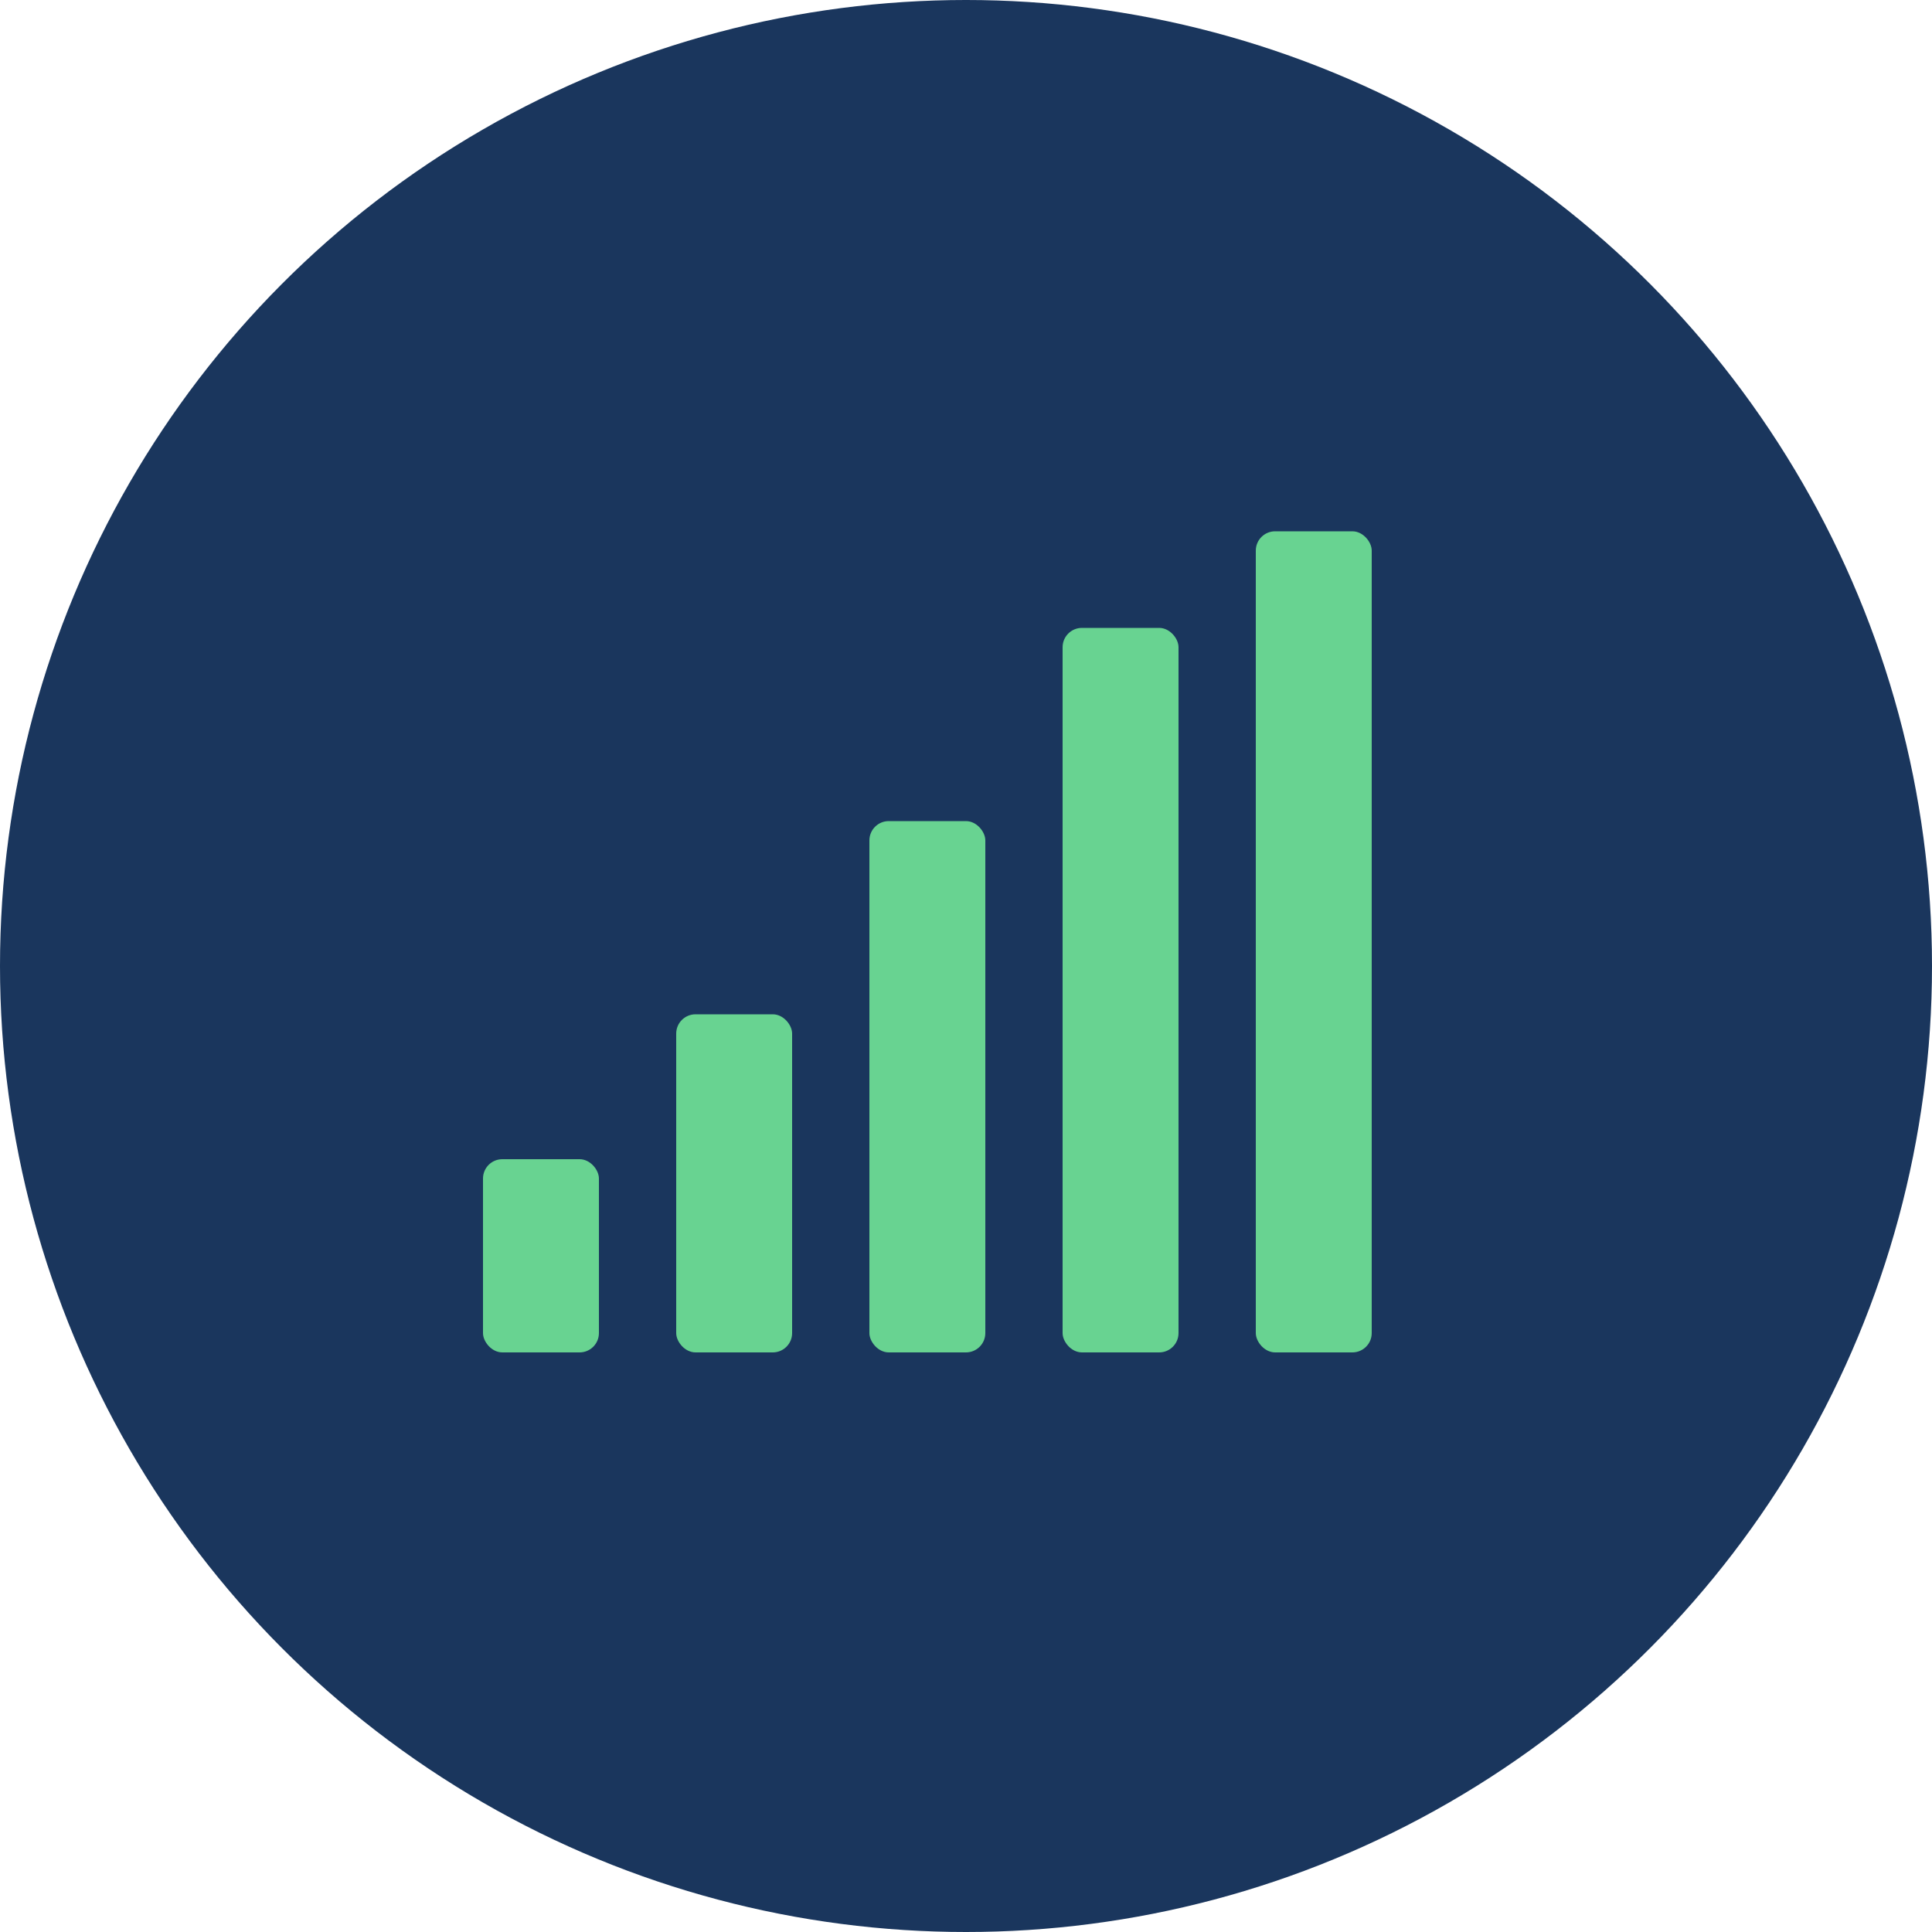
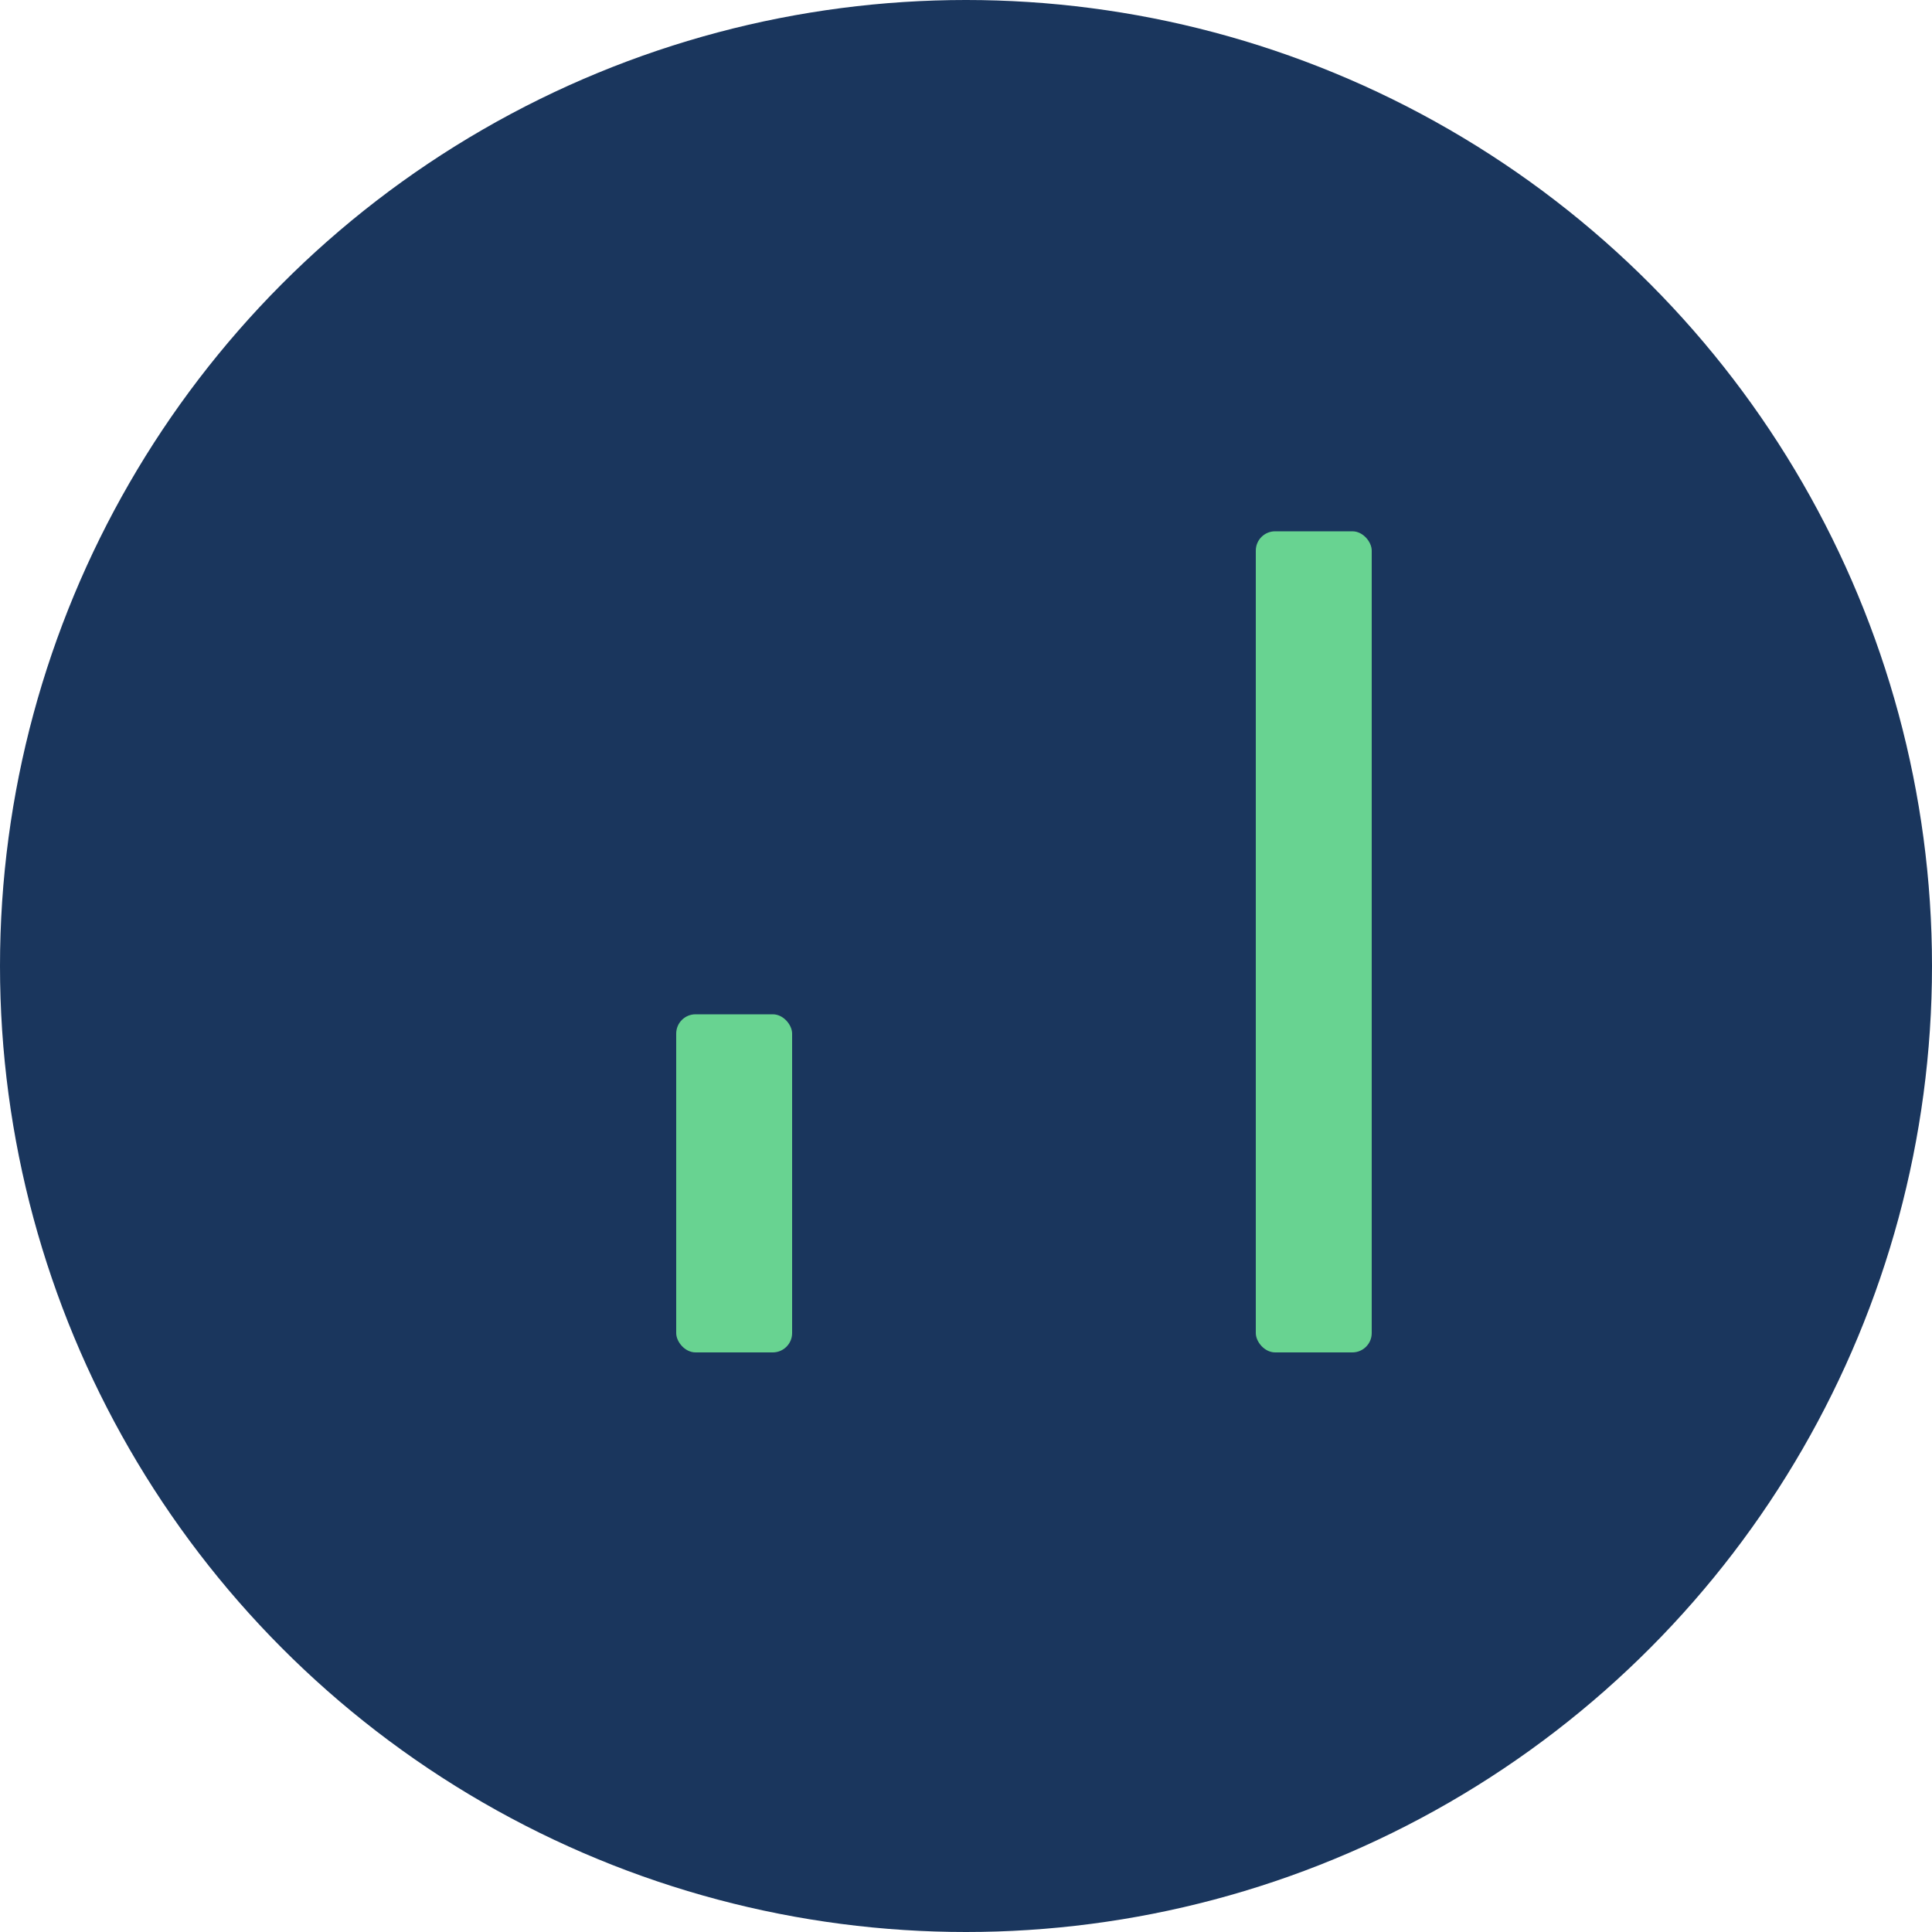
<svg xmlns="http://www.w3.org/2000/svg" width="200" height="200" viewBox="0 0 200 200">
  <circle cx="100" cy="100" r="100" fill="#1a365d" />
  <g transform="translate(40, 40)">
-     <rect x="10" y="80" width="12" height="20" fill="#68d391" rx="2" />
    <rect x="30" y="65" width="12" height="35" fill="#68d391" rx="2" />
-     <rect x="50" y="45" width="12" height="55" fill="#68d391" rx="2" />
-     <rect x="70" y="25" width="12" height="75" fill="#68d391" rx="2" />
    <rect x="90" y="15" width="12" height="85" fill="#68d391" rx="2" />
  </g>
</svg>